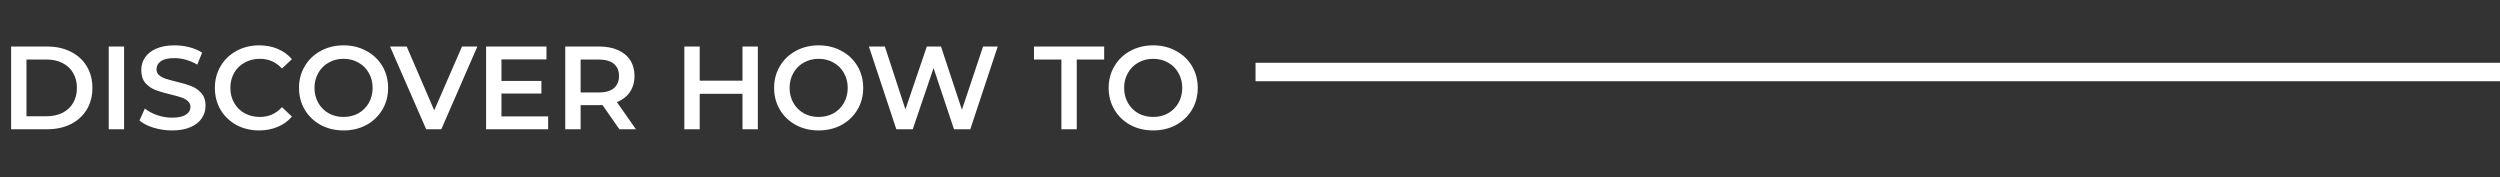
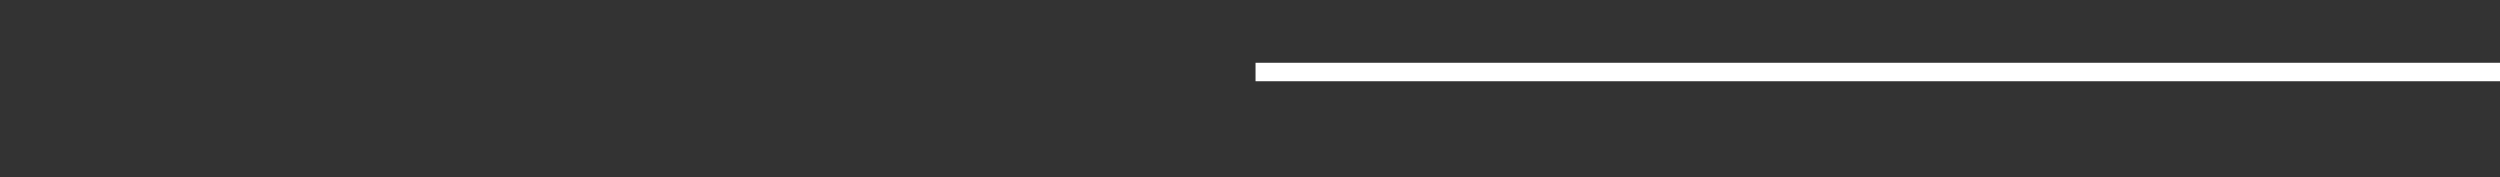
<svg xmlns="http://www.w3.org/2000/svg" width="677" height="48" viewBox="0 0 677 48" fill="none">
  <rect x="0" y="0" width="677" height="48" fill="#333333" stroke="none" />
  <path d="M340 19.5L677 19.5" stroke="white" stroke-width="5" />
-   <path d="M3.008 12.6H12.8C15.189 12.6 17.312 13.069 19.168 14.008C21.024 14.925 22.464 16.237 23.488 17.944C24.512 19.629 25.024 21.581 25.024 23.8C25.024 26.019 24.512 27.981 23.488 29.688C22.464 31.373 21.024 32.685 19.168 33.624C17.312 34.541 15.189 35 12.8 35H3.008V12.6ZM12.608 31.48C14.251 31.48 15.691 31.171 16.928 30.552C18.187 29.912 19.147 29.016 19.808 27.864C20.491 26.691 20.832 25.336 20.832 23.8C20.832 22.264 20.491 20.92 19.808 19.768C19.147 18.595 18.187 17.699 16.928 17.08C15.691 16.44 14.251 16.12 12.608 16.12H7.168V31.48H12.608ZM29.445 12.6H33.605V35H29.445V12.6ZM46.608 35.32C44.88 35.32 43.206 35.075 41.584 34.584C39.984 34.093 38.715 33.443 37.776 32.632L39.216 29.4C40.134 30.125 41.254 30.723 42.576 31.192C43.92 31.64 45.264 31.864 46.608 31.864C48.272 31.864 49.51 31.597 50.32 31.064C51.152 30.531 51.568 29.827 51.568 28.952C51.568 28.312 51.334 27.789 50.864 27.384C50.416 26.957 49.84 26.627 49.136 26.392C48.432 26.157 47.472 25.891 46.256 25.592C44.55 25.187 43.163 24.781 42.096 24.376C41.051 23.971 40.144 23.341 39.376 22.488C38.63 21.613 38.256 20.44 38.256 18.968C38.256 17.731 38.587 16.611 39.248 15.608C39.931 14.584 40.944 13.773 42.288 13.176C43.654 12.579 45.318 12.28 47.28 12.28C48.646 12.28 49.99 12.451 51.312 12.792C52.635 13.133 53.776 13.624 54.736 14.264L53.424 17.496C52.443 16.92 51.419 16.483 50.352 16.184C49.286 15.885 48.251 15.736 47.248 15.736C45.606 15.736 44.379 16.013 43.568 16.568C42.779 17.123 42.384 17.859 42.384 18.776C42.384 19.416 42.608 19.939 43.056 20.344C43.526 20.749 44.112 21.069 44.816 21.304C45.52 21.539 46.48 21.805 47.696 22.104C49.36 22.488 50.726 22.893 51.792 23.32C52.859 23.725 53.766 24.355 54.512 25.208C55.28 26.061 55.664 27.213 55.664 28.664C55.664 29.901 55.323 31.021 54.64 32.024C53.979 33.027 52.966 33.827 51.6 34.424C50.235 35.021 48.571 35.32 46.608 35.32ZM70.157 35.32C67.896 35.32 65.848 34.829 64.013 33.848C62.2 32.845 60.771 31.469 59.725 29.72C58.701 27.971 58.189 25.997 58.189 23.8C58.189 21.603 58.712 19.629 59.757 17.88C60.803 16.131 62.232 14.765 64.045 13.784C65.88 12.781 67.928 12.28 70.189 12.28C72.024 12.28 73.699 12.6 75.213 13.24C76.728 13.88 78.008 14.808 79.053 16.024L76.365 18.552C74.744 16.803 72.749 15.928 70.381 15.928C68.845 15.928 67.469 16.269 66.253 16.952C65.037 17.613 64.088 18.541 63.405 19.736C62.723 20.931 62.381 22.285 62.381 23.8C62.381 25.315 62.723 26.669 63.405 27.864C64.088 29.059 65.037 29.997 66.253 30.68C67.469 31.341 68.845 31.672 70.381 31.672C72.749 31.672 74.744 30.787 76.365 29.016L79.053 31.576C78.008 32.792 76.717 33.72 75.181 34.36C73.667 35 71.992 35.32 70.157 35.32ZM93.034 35.32C90.752 35.32 88.693 34.829 86.859 33.848C85.024 32.845 83.584 31.469 82.538 29.72C81.493 27.949 80.971 25.976 80.971 23.8C80.971 21.624 81.493 19.661 82.538 17.912C83.584 16.141 85.024 14.765 86.859 13.784C88.693 12.781 90.752 12.28 93.034 12.28C95.317 12.28 97.376 12.781 99.21 13.784C101.045 14.765 102.485 16.131 103.531 17.88C104.576 19.629 105.099 21.603 105.099 23.8C105.099 25.997 104.576 27.971 103.531 29.72C102.485 31.469 101.045 32.845 99.21 33.848C97.376 34.829 95.317 35.32 93.034 35.32ZM93.034 31.672C94.528 31.672 95.872 31.341 97.067 30.68C98.261 29.997 99.2 29.059 99.882 27.864C100.565 26.648 100.907 25.293 100.907 23.8C100.907 22.307 100.565 20.963 99.882 19.768C99.2 18.552 98.261 17.613 97.067 16.952C95.872 16.269 94.528 15.928 93.034 15.928C91.541 15.928 90.197 16.269 89.002 16.952C87.808 17.613 86.869 18.552 86.186 19.768C85.504 20.963 85.162 22.307 85.162 23.8C85.162 25.293 85.504 26.648 86.186 27.864C86.869 29.059 87.808 29.997 89.002 30.68C90.197 31.341 91.541 31.672 93.034 31.672ZM129.269 12.6L119.509 35H115.413L105.621 12.6H110.133L117.589 29.88L125.109 12.6H129.269ZM148.433 31.512V35H131.633V12.6H147.985V16.088H135.793V21.912H146.609V25.336H135.793V31.512H148.433ZM167.727 35L163.151 28.44C162.959 28.461 162.671 28.472 162.287 28.472H157.231V35H153.071V12.6H162.287C164.228 12.6 165.913 12.92 167.343 13.56C168.793 14.2 169.903 15.117 170.671 16.312C171.439 17.507 171.823 18.925 171.823 20.568C171.823 22.253 171.407 23.704 170.575 24.92C169.764 26.136 168.591 27.043 167.055 27.64L172.207 35H167.727ZM167.631 20.568C167.631 19.139 167.161 18.04 166.222 17.272C165.284 16.504 163.908 16.12 162.095 16.12H157.231V25.048H162.095C163.908 25.048 165.284 24.664 166.222 23.896C167.161 23.107 167.631 21.997 167.631 20.568ZM205.225 12.6V35H201.065V25.4H189.481V35H185.321V12.6H189.481V21.848H201.065V12.6H205.225ZM221.691 35.32C219.408 35.32 217.349 34.829 215.515 33.848C213.68 32.845 212.24 31.469 211.195 29.72C210.149 27.949 209.627 25.976 209.627 23.8C209.627 21.624 210.149 19.661 211.195 17.912C212.24 16.141 213.68 14.765 215.515 13.784C217.349 12.781 219.408 12.28 221.691 12.28C223.973 12.28 226.032 12.781 227.867 13.784C229.701 14.765 231.141 16.131 232.187 17.88C233.232 19.629 233.755 21.603 233.755 23.8C233.755 25.997 233.232 27.971 232.187 29.72C231.141 31.469 229.701 32.845 227.867 33.848C226.032 34.829 223.973 35.32 221.691 35.32ZM221.691 31.672C223.184 31.672 224.528 31.341 225.723 30.68C226.917 29.997 227.856 29.059 228.539 27.864C229.221 26.648 229.563 25.293 229.563 23.8C229.563 22.307 229.221 20.963 228.539 19.768C227.856 18.552 226.917 17.613 225.723 16.952C224.528 16.269 223.184 15.928 221.691 15.928C220.197 15.928 218.853 16.269 217.659 16.952C216.464 17.613 215.525 18.552 214.843 19.768C214.16 20.963 213.819 22.307 213.819 23.8C213.819 25.293 214.16 26.648 214.843 27.864C215.525 29.059 216.464 29.997 217.659 30.68C218.853 31.341 220.197 31.672 221.691 31.672ZM270.182 12.6L262.758 35H258.342L252.806 18.424L247.174 35H242.726L235.302 12.6H239.622L245.19 29.624L250.982 12.6H254.822L260.486 29.72L266.214 12.6H270.182ZM287.427 16.12H280.003V12.6H299.011V16.12H291.587V35H287.427V16.12ZM312.285 35.32C310.002 35.32 307.943 34.829 306.109 33.848C304.274 32.845 302.834 31.469 301.789 29.72C300.743 27.949 300.221 25.976 300.221 23.8C300.221 21.624 300.743 19.661 301.789 17.912C302.834 16.141 304.274 14.765 306.109 13.784C307.943 12.781 310.002 12.28 312.285 12.28C314.567 12.28 316.626 12.781 318.461 13.784C320.295 14.765 321.735 16.131 322.781 17.88C323.826 19.629 324.349 21.603 324.349 23.8C324.349 25.997 323.826 27.971 322.781 29.72C321.735 31.469 320.295 32.845 318.461 33.848C316.626 34.829 314.567 35.32 312.285 35.32ZM312.285 31.672C313.778 31.672 315.122 31.341 316.317 30.68C317.511 29.997 318.45 29.059 319.133 27.864C319.815 26.648 320.157 25.293 320.157 23.8C320.157 22.307 319.815 20.963 319.133 19.768C318.45 18.552 317.511 17.613 316.317 16.952C315.122 16.269 313.778 15.928 312.285 15.928C310.791 15.928 309.447 16.269 308.253 16.952C307.058 17.613 306.119 18.552 305.437 19.768C304.754 20.963 304.413 22.307 304.413 23.8C304.413 25.293 304.754 26.648 305.437 27.864C306.119 29.059 307.058 29.997 308.253 30.68C309.447 31.341 310.791 31.672 312.285 31.672Z" fill="white" />
</svg>